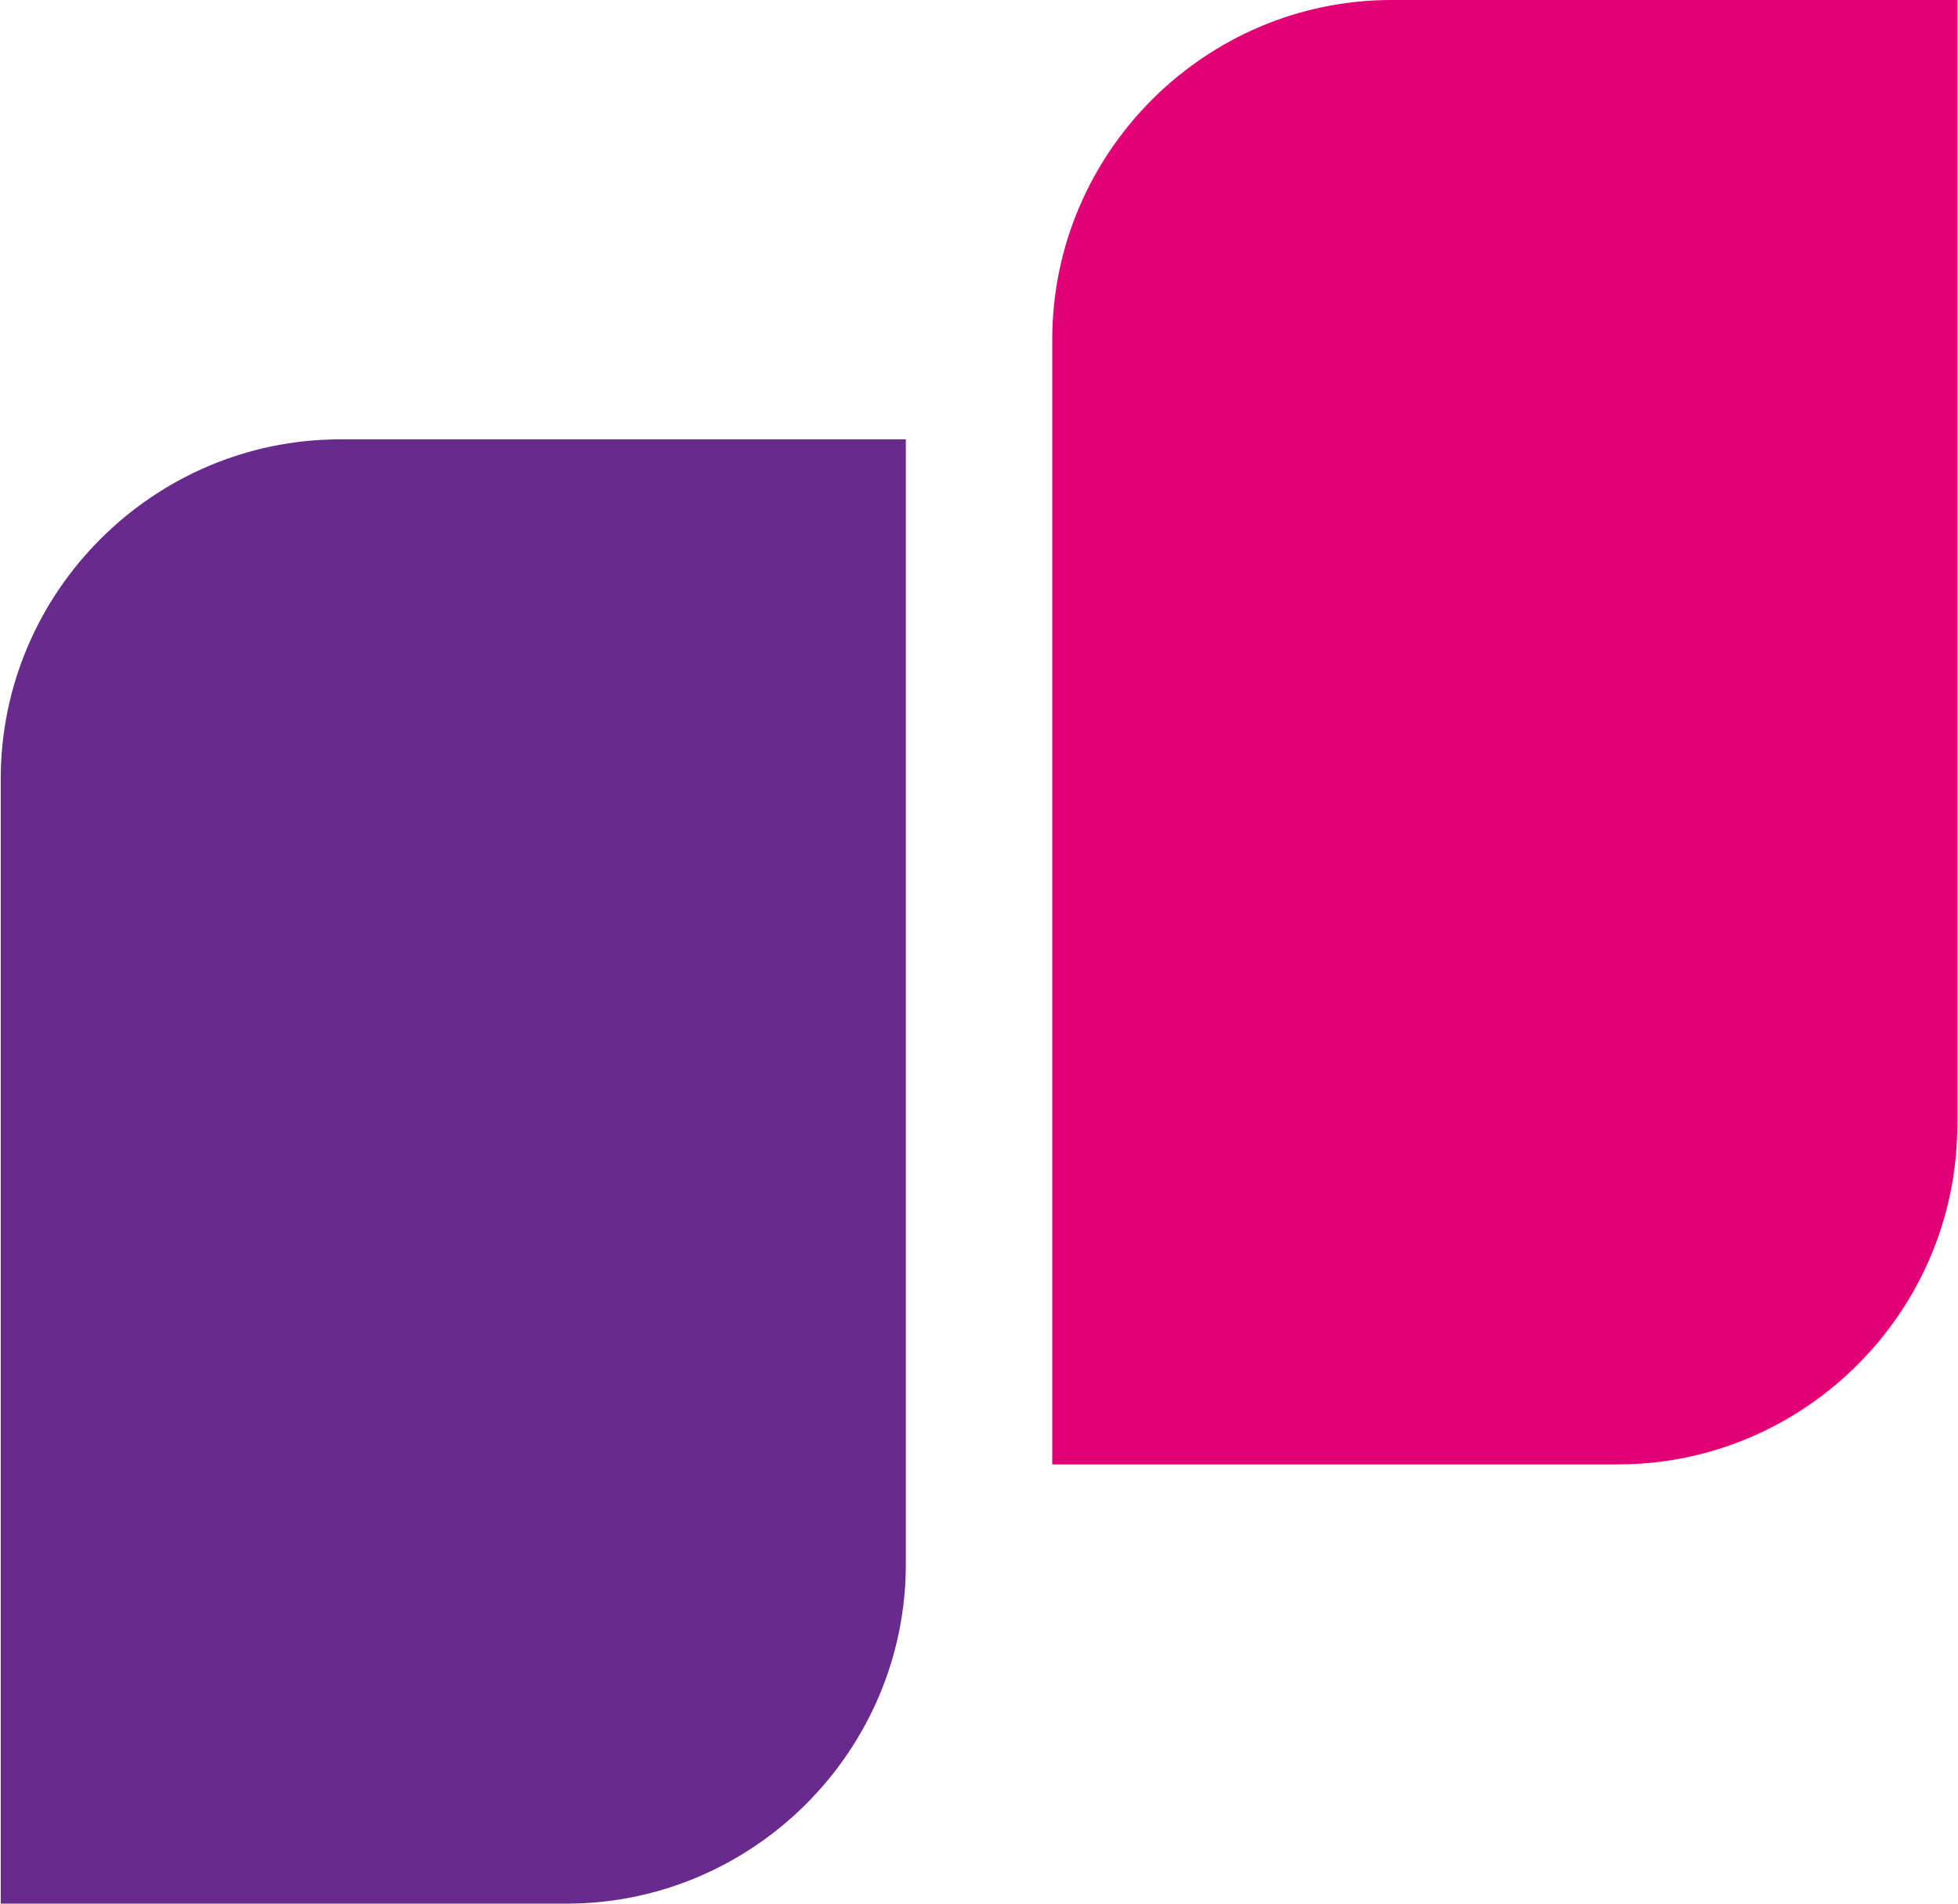
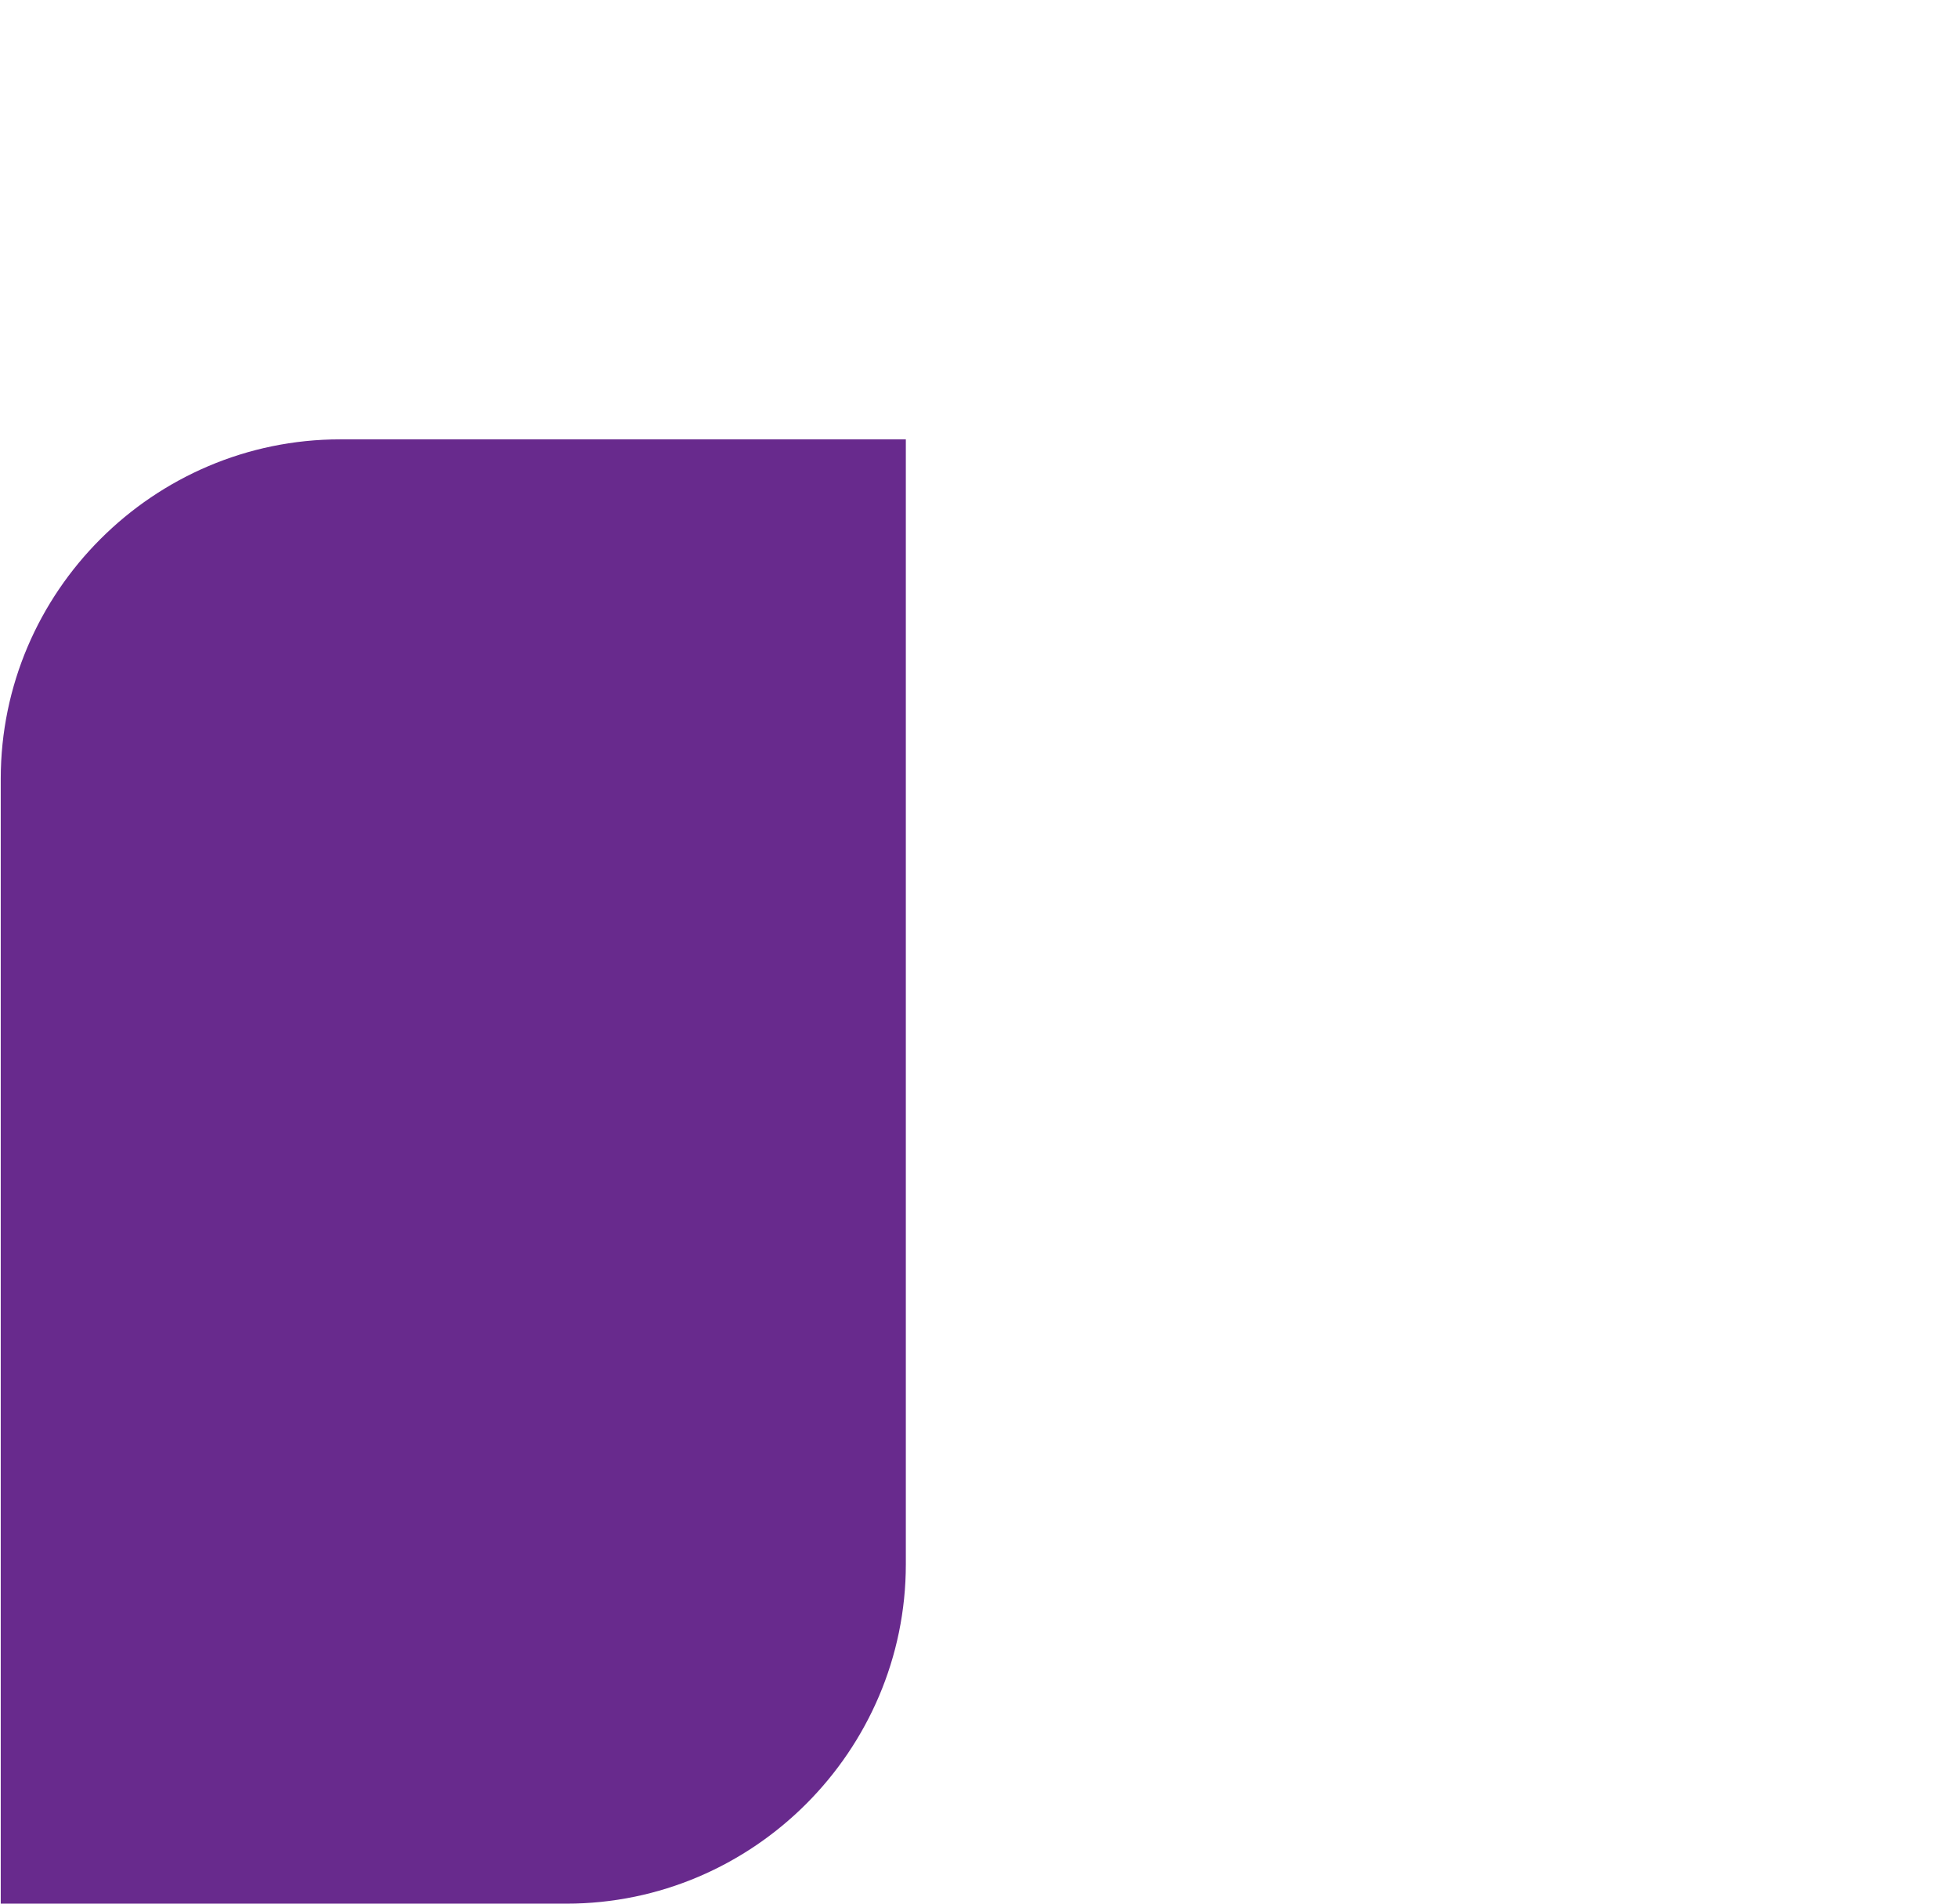
<svg xmlns="http://www.w3.org/2000/svg" xml:space="preserve" width="216px" height="210px" version="1.1" style="shape-rendering:geometricPrecision; text-rendering:geometricPrecision; image-rendering:optimizeQuality; fill-rule:evenodd; clip-rule:evenodd" viewBox="0 0 23.264 22.635">
  <defs>
    <style type="text/css"> .fil1 {fill:#682A8D} .fil0 {fill:#E20074} </style>
  </defs>
  <g id="Слой_x0020_1">
    <g id="_105553257889152">
-       <path class="fil0" d="M16.538 0l6.726 0 0 13.376c0,2.22 -1.816,4.036 -4.035,4.036l-6.726 0 0 -13.376c0,-2.22 1.816,-4.036 4.035,-4.036z" />
      <path class="fil1" d="M4.036 5.224l6.726 0 0 13.376c0,2.219 -1.816,4.035 -4.036,4.035l-6.726 0 0 -13.376c0,-2.219 1.816,-4.035 4.036,-4.035z" />
    </g>
  </g>
</svg>